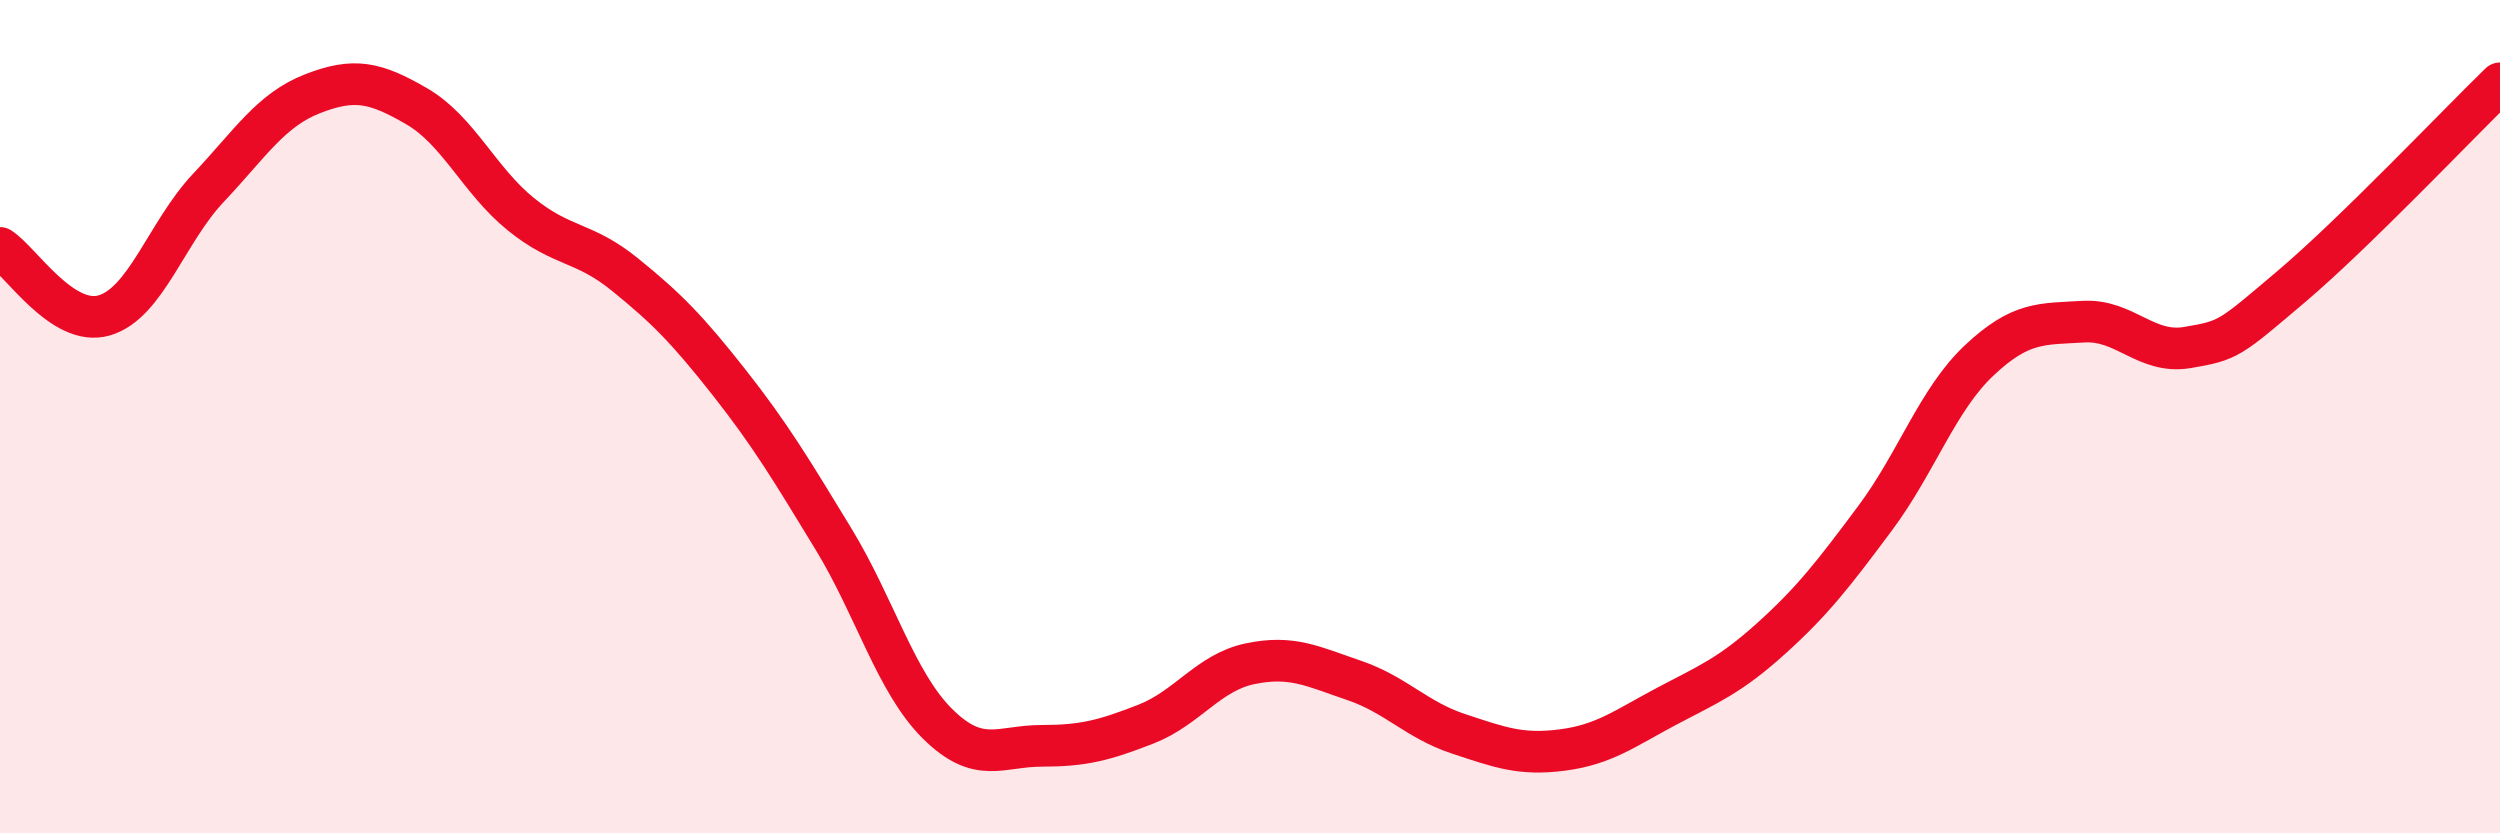
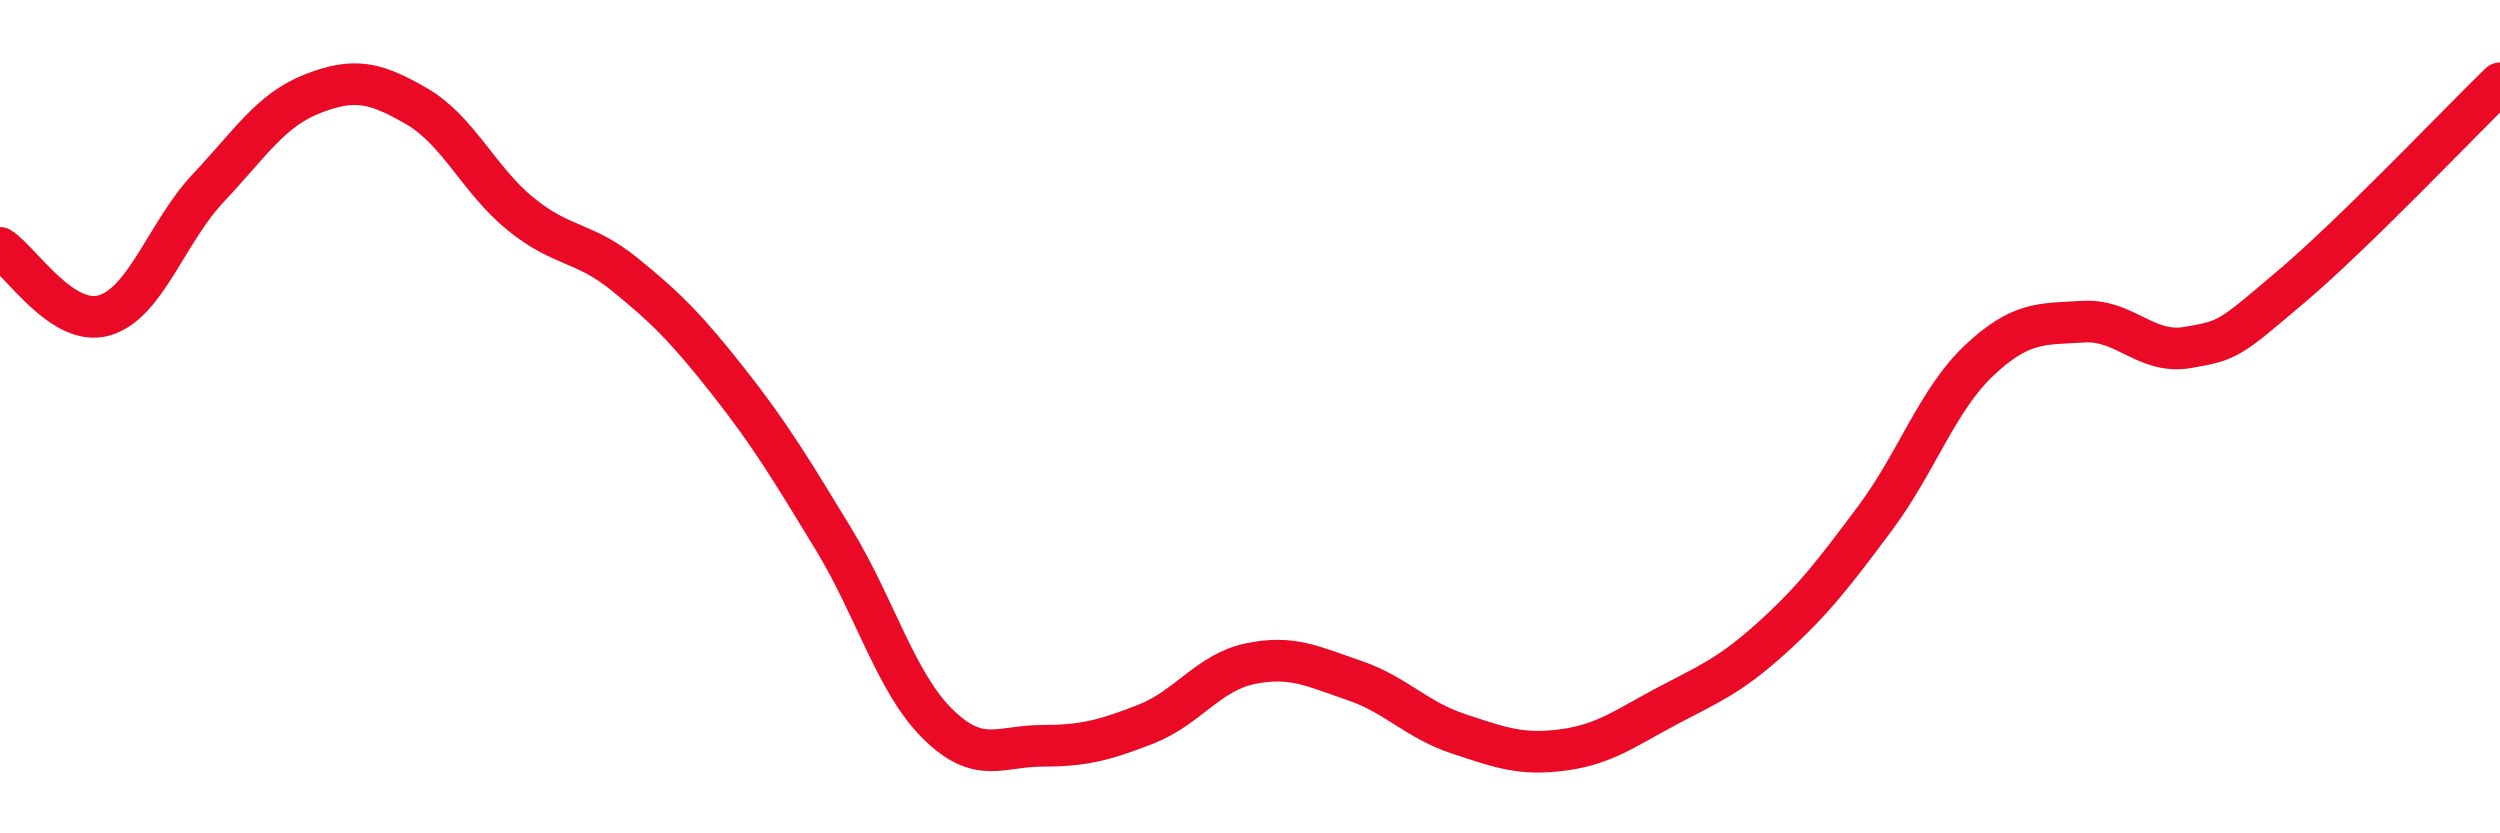
<svg xmlns="http://www.w3.org/2000/svg" width="60" height="20" viewBox="0 0 60 20">
-   <path d="M 0,5.95 C 0.5,6.27 1.5,7.86 2.5,7.57 C 3.5,7.28 4,5.57 5,4.51 C 6,3.45 6.5,2.64 7.5,2.25 C 8.5,1.86 9,1.97 10,2.55 C 11,3.13 11.5,4.33 12.5,5.14 C 13.5,5.95 14,5.78 15,6.59 C 16,7.4 16.5,7.91 17.5,9.18 C 18.5,10.45 19,11.29 20,12.93 C 21,14.57 21.5,16.38 22.5,17.37 C 23.5,18.36 24,17.9 25,17.9 C 26,17.9 26.5,17.77 27.5,17.38 C 28.5,16.99 29,16.14 30,15.93 C 31,15.72 31.5,15.99 32.5,16.33 C 33.5,16.67 34,17.28 35,17.61 C 36,17.94 36.5,18.13 37.5,18 C 38.5,17.87 39,17.48 40,16.95 C 41,16.42 41.5,16.23 42.5,15.33 C 43.5,14.43 44,13.78 45,12.44 C 46,11.1 46.5,9.59 47.5,8.65 C 48.5,7.71 49,7.78 50,7.72 C 51,7.66 51.5,8.51 52.5,8.34 C 53.5,8.17 53.5,8.14 55,6.87 C 56.5,5.6 59,2.97 60,2L60 20L0 20Z" fill="#EB0A25" opacity="0.1" stroke-linecap="round" stroke-linejoin="round" />
  <path d="M 0,5.95 C 0.5,6.27 1.5,7.86 2.5,7.57 C 3.5,7.28 4,5.57 5,4.51 C 6,3.45 6.5,2.64 7.5,2.25 C 8.5,1.86 9,1.97 10,2.55 C 11,3.13 11.5,4.33 12.5,5.14 C 13.5,5.95 14,5.78 15,6.59 C 16,7.4 16.5,7.91 17.5,9.18 C 18.5,10.45 19,11.29 20,12.93 C 21,14.57 21.5,16.38 22.5,17.37 C 23.5,18.36 24,17.9 25,17.9 C 26,17.9 26.5,17.77 27.5,17.38 C 28.5,16.99 29,16.14 30,15.93 C 31,15.72 31.5,15.99 32.5,16.33 C 33.5,16.67 34,17.28 35,17.61 C 36,17.94 36.5,18.13 37.5,18 C 38.5,17.87 39,17.48 40,16.95 C 41,16.42 41.5,16.23 42.5,15.33 C 43.5,14.43 44,13.78 45,12.44 C 46,11.1 46.5,9.59 47.5,8.65 C 48.5,7.71 49,7.78 50,7.72 C 51,7.66 51.5,8.51 52.5,8.34 C 53.5,8.17 53.5,8.14 55,6.87 C 56.5,5.6 59,2.97 60,2" stroke="#EB0A25" stroke-width="1" fill="none" stroke-linecap="round" stroke-linejoin="round" />
</svg>